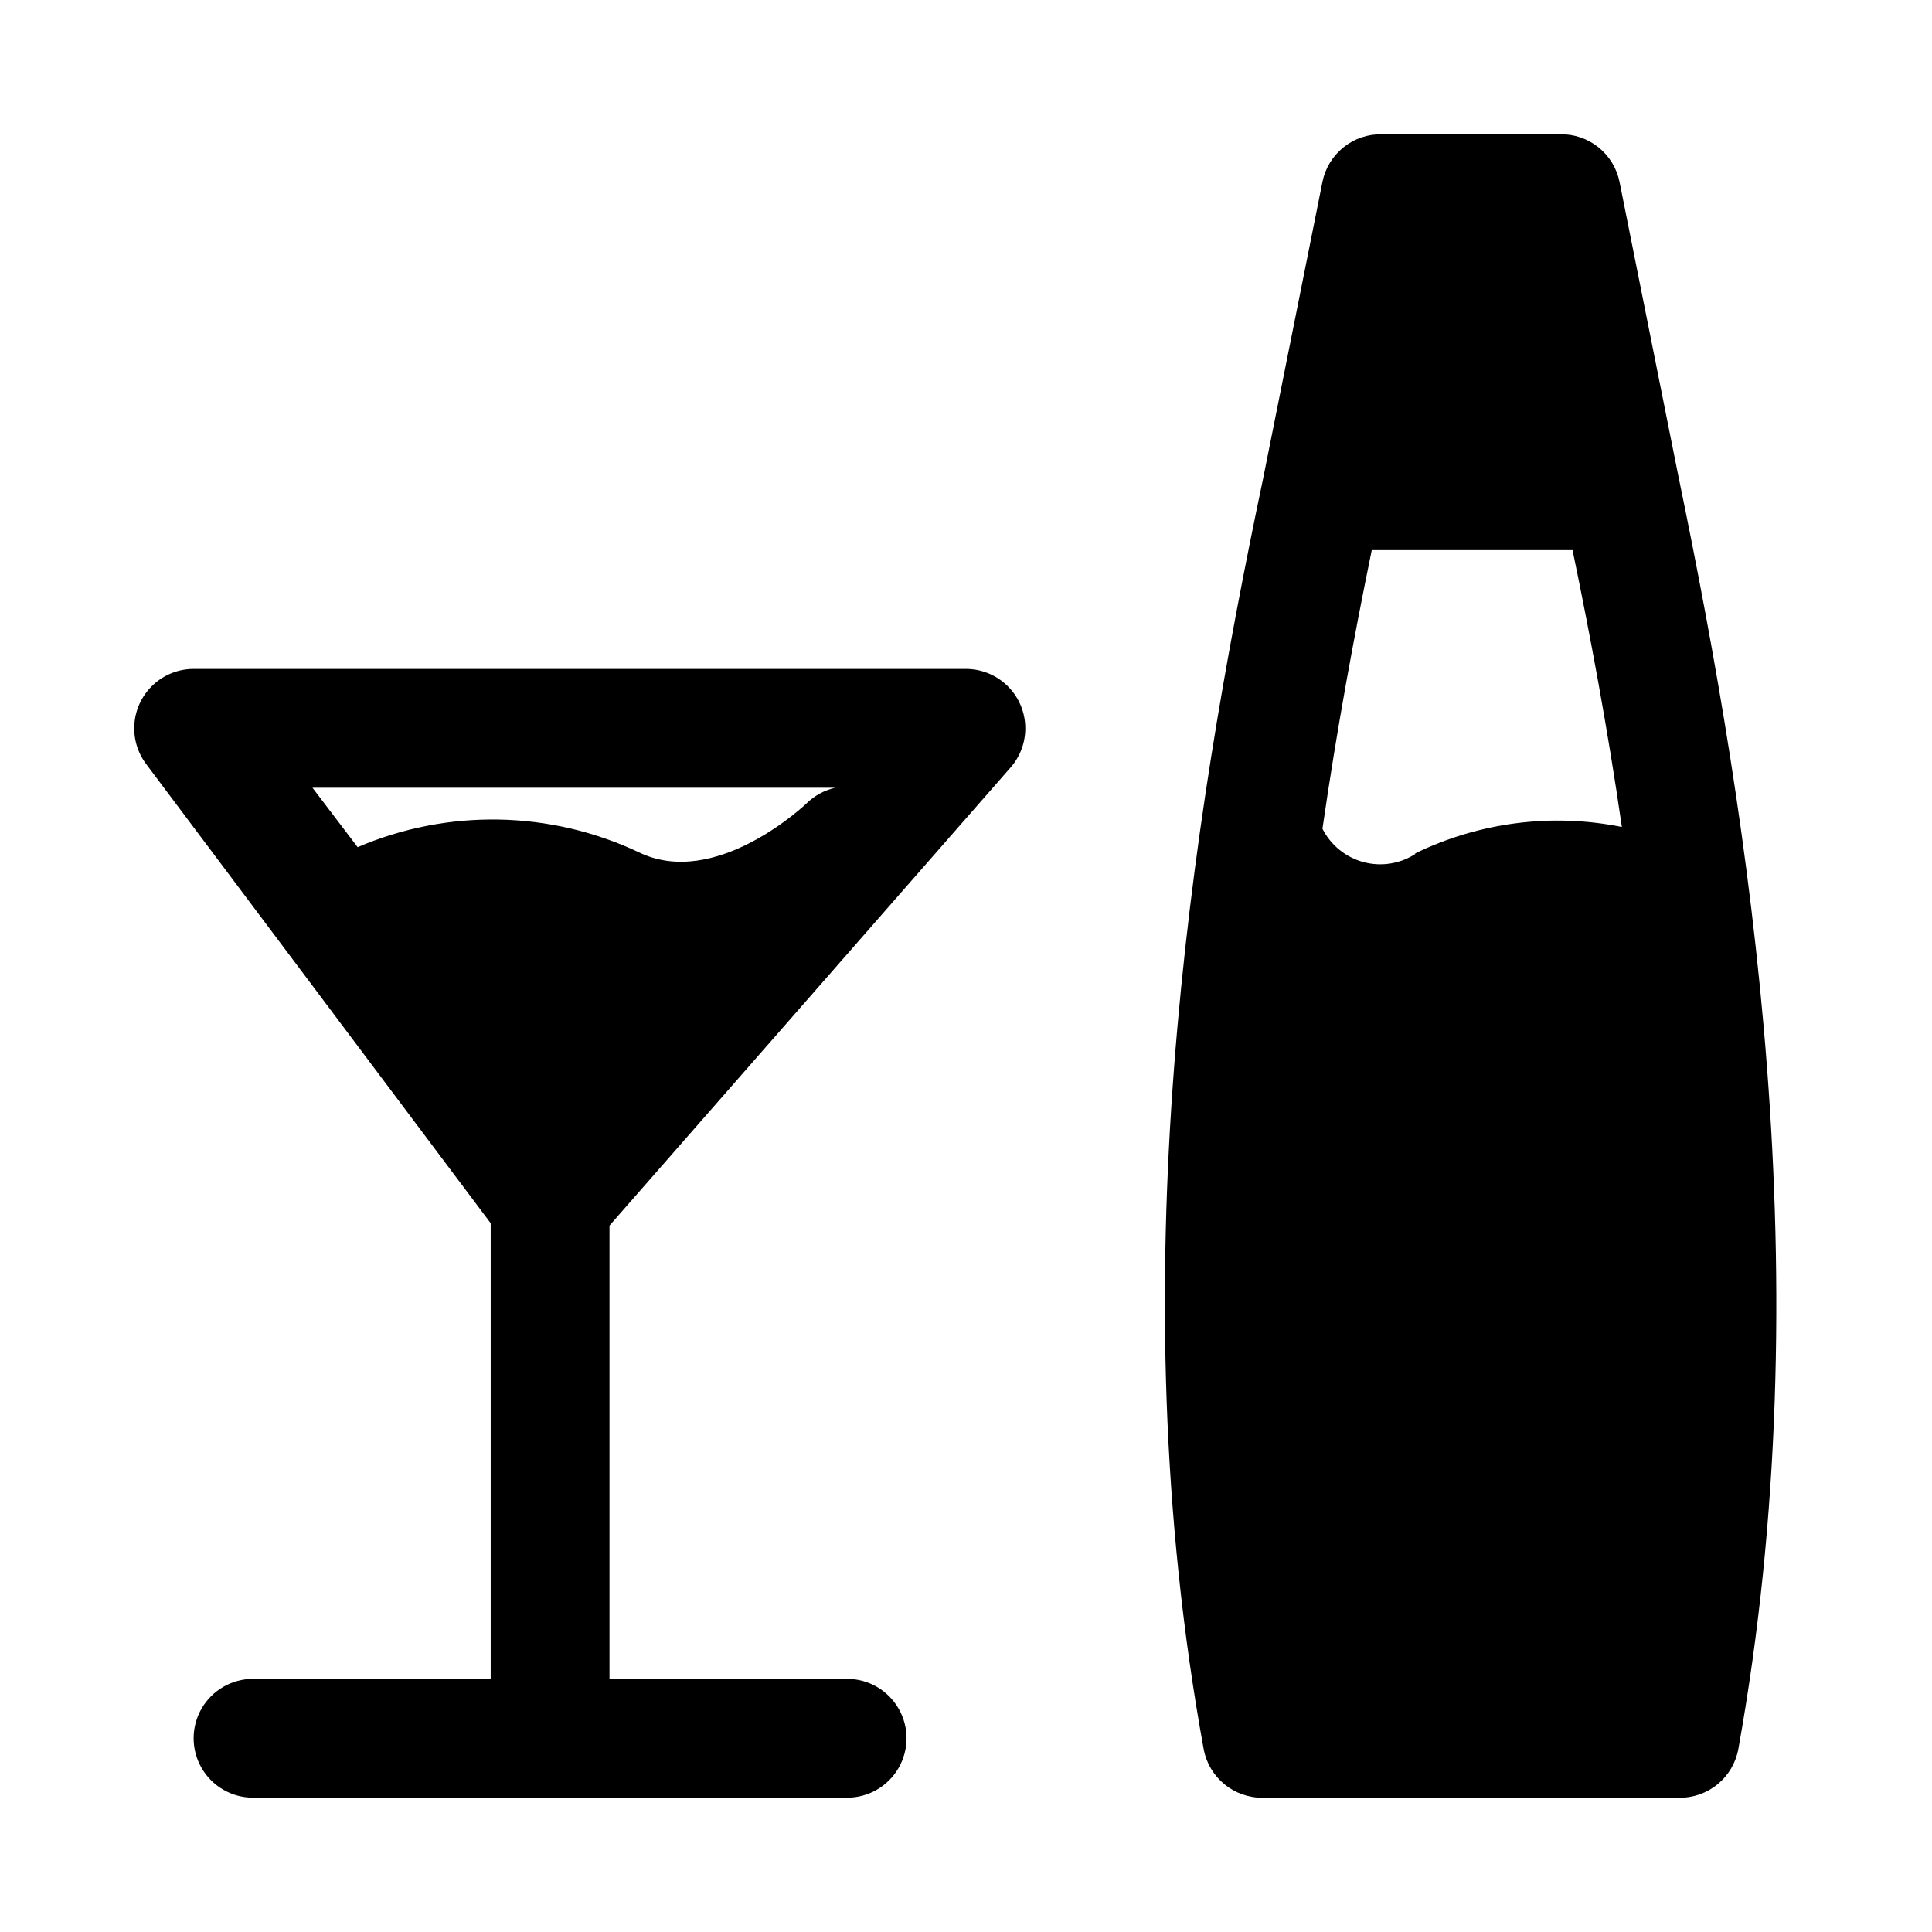
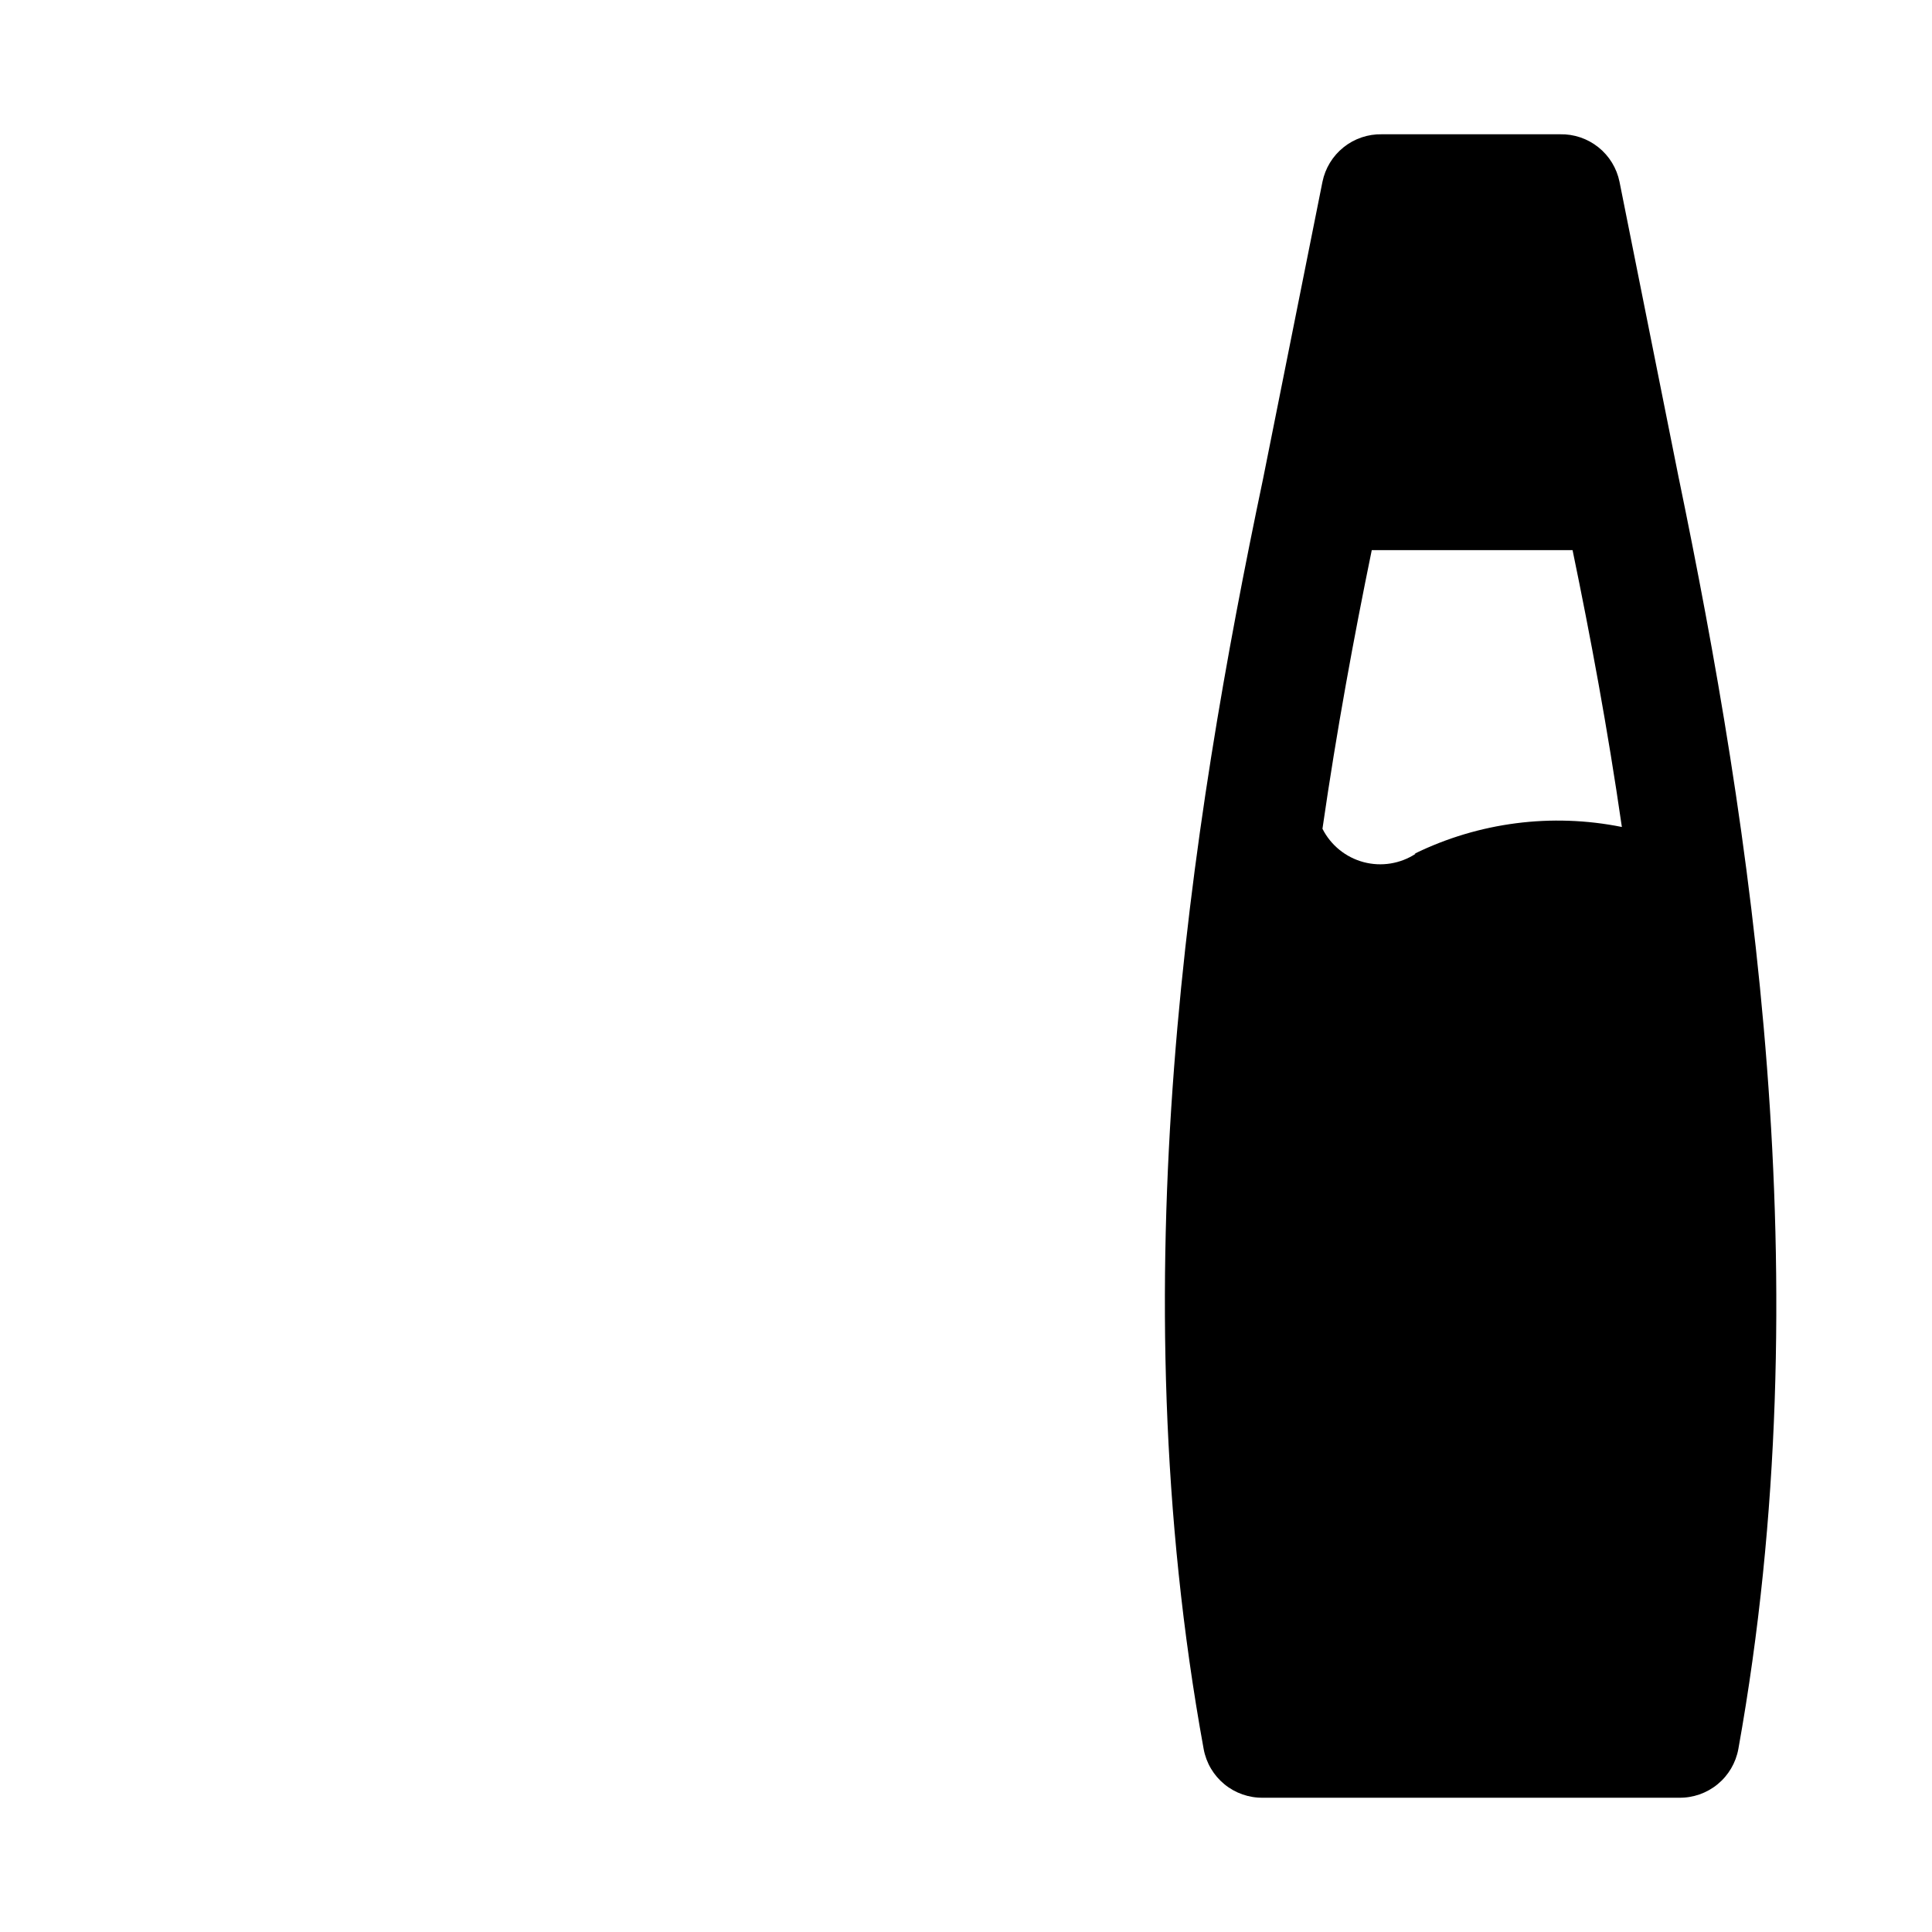
<svg xmlns="http://www.w3.org/2000/svg" fill="#000000" width="800px" height="800px" version="1.1" viewBox="144 144 512 512">
  <g>
    <path d="m588.93 270.9-15.742-78.719v-0.004c-0.738-3.609-2.715-6.848-5.594-9.148-2.875-2.301-6.469-3.519-10.152-3.445h-47.23c-3.684-0.074-7.277 1.145-10.152 3.445-2.879 2.301-4.856 5.539-5.594 9.148l-15.742 78.719c-19.207 91.473-38.414 212.23-15.742 336.61 0.668 3.668 2.621 6.981 5.504 9.344 2.883 2.363 6.512 3.629 10.238 3.566h110.21c3.731 0.062 7.359-1.203 10.242-3.566 2.883-2.363 4.832-5.676 5.504-9.344 22.355-124.38 3.148-245.13-15.746-336.61zm-69.746 99.344c-4.086 2.676-9.117 3.484-13.836 2.223-4.719-1.262-8.676-4.477-10.883-8.836 3.777-26.137 8.344-50.852 13.066-73.84h53.215c4.723 22.828 9.289 47.23 13.066 73.367h0.004c-18.598-3.742-37.906-1.25-54.945 7.086z" />
-     <path d="m411.8 347.41c2.68-3.047 4.078-7.012 3.902-11.062-0.172-4.051-1.902-7.883-4.828-10.691-2.926-2.805-6.824-4.375-10.879-4.383h-204.68c-3.918 0-7.695 1.461-10.594 4.098-2.898 2.637-4.707 6.258-5.078 10.16s0.727 7.801 3.078 10.934l91.316 121.7v120.75h-62.977c-5.625 0-10.824 3.004-13.637 7.875-2.812 4.871-2.812 10.871 0 15.742 2.812 4.871 8.012 7.871 13.637 7.871h157.44c5.625 0 10.82-3 13.633-7.871 2.812-4.871 2.812-10.871 0-15.742-2.812-4.871-8.008-7.875-13.633-7.875h-62.977v-120.12zm-173.02 21.098-11.969-15.746h138.55c-2.852 0.637-5.469 2.055-7.559 4.094 0 0-24.09 23.145-44.715 12.91-23.457-10.996-50.492-11.453-74.309-1.258z" />
  </g>
</svg>